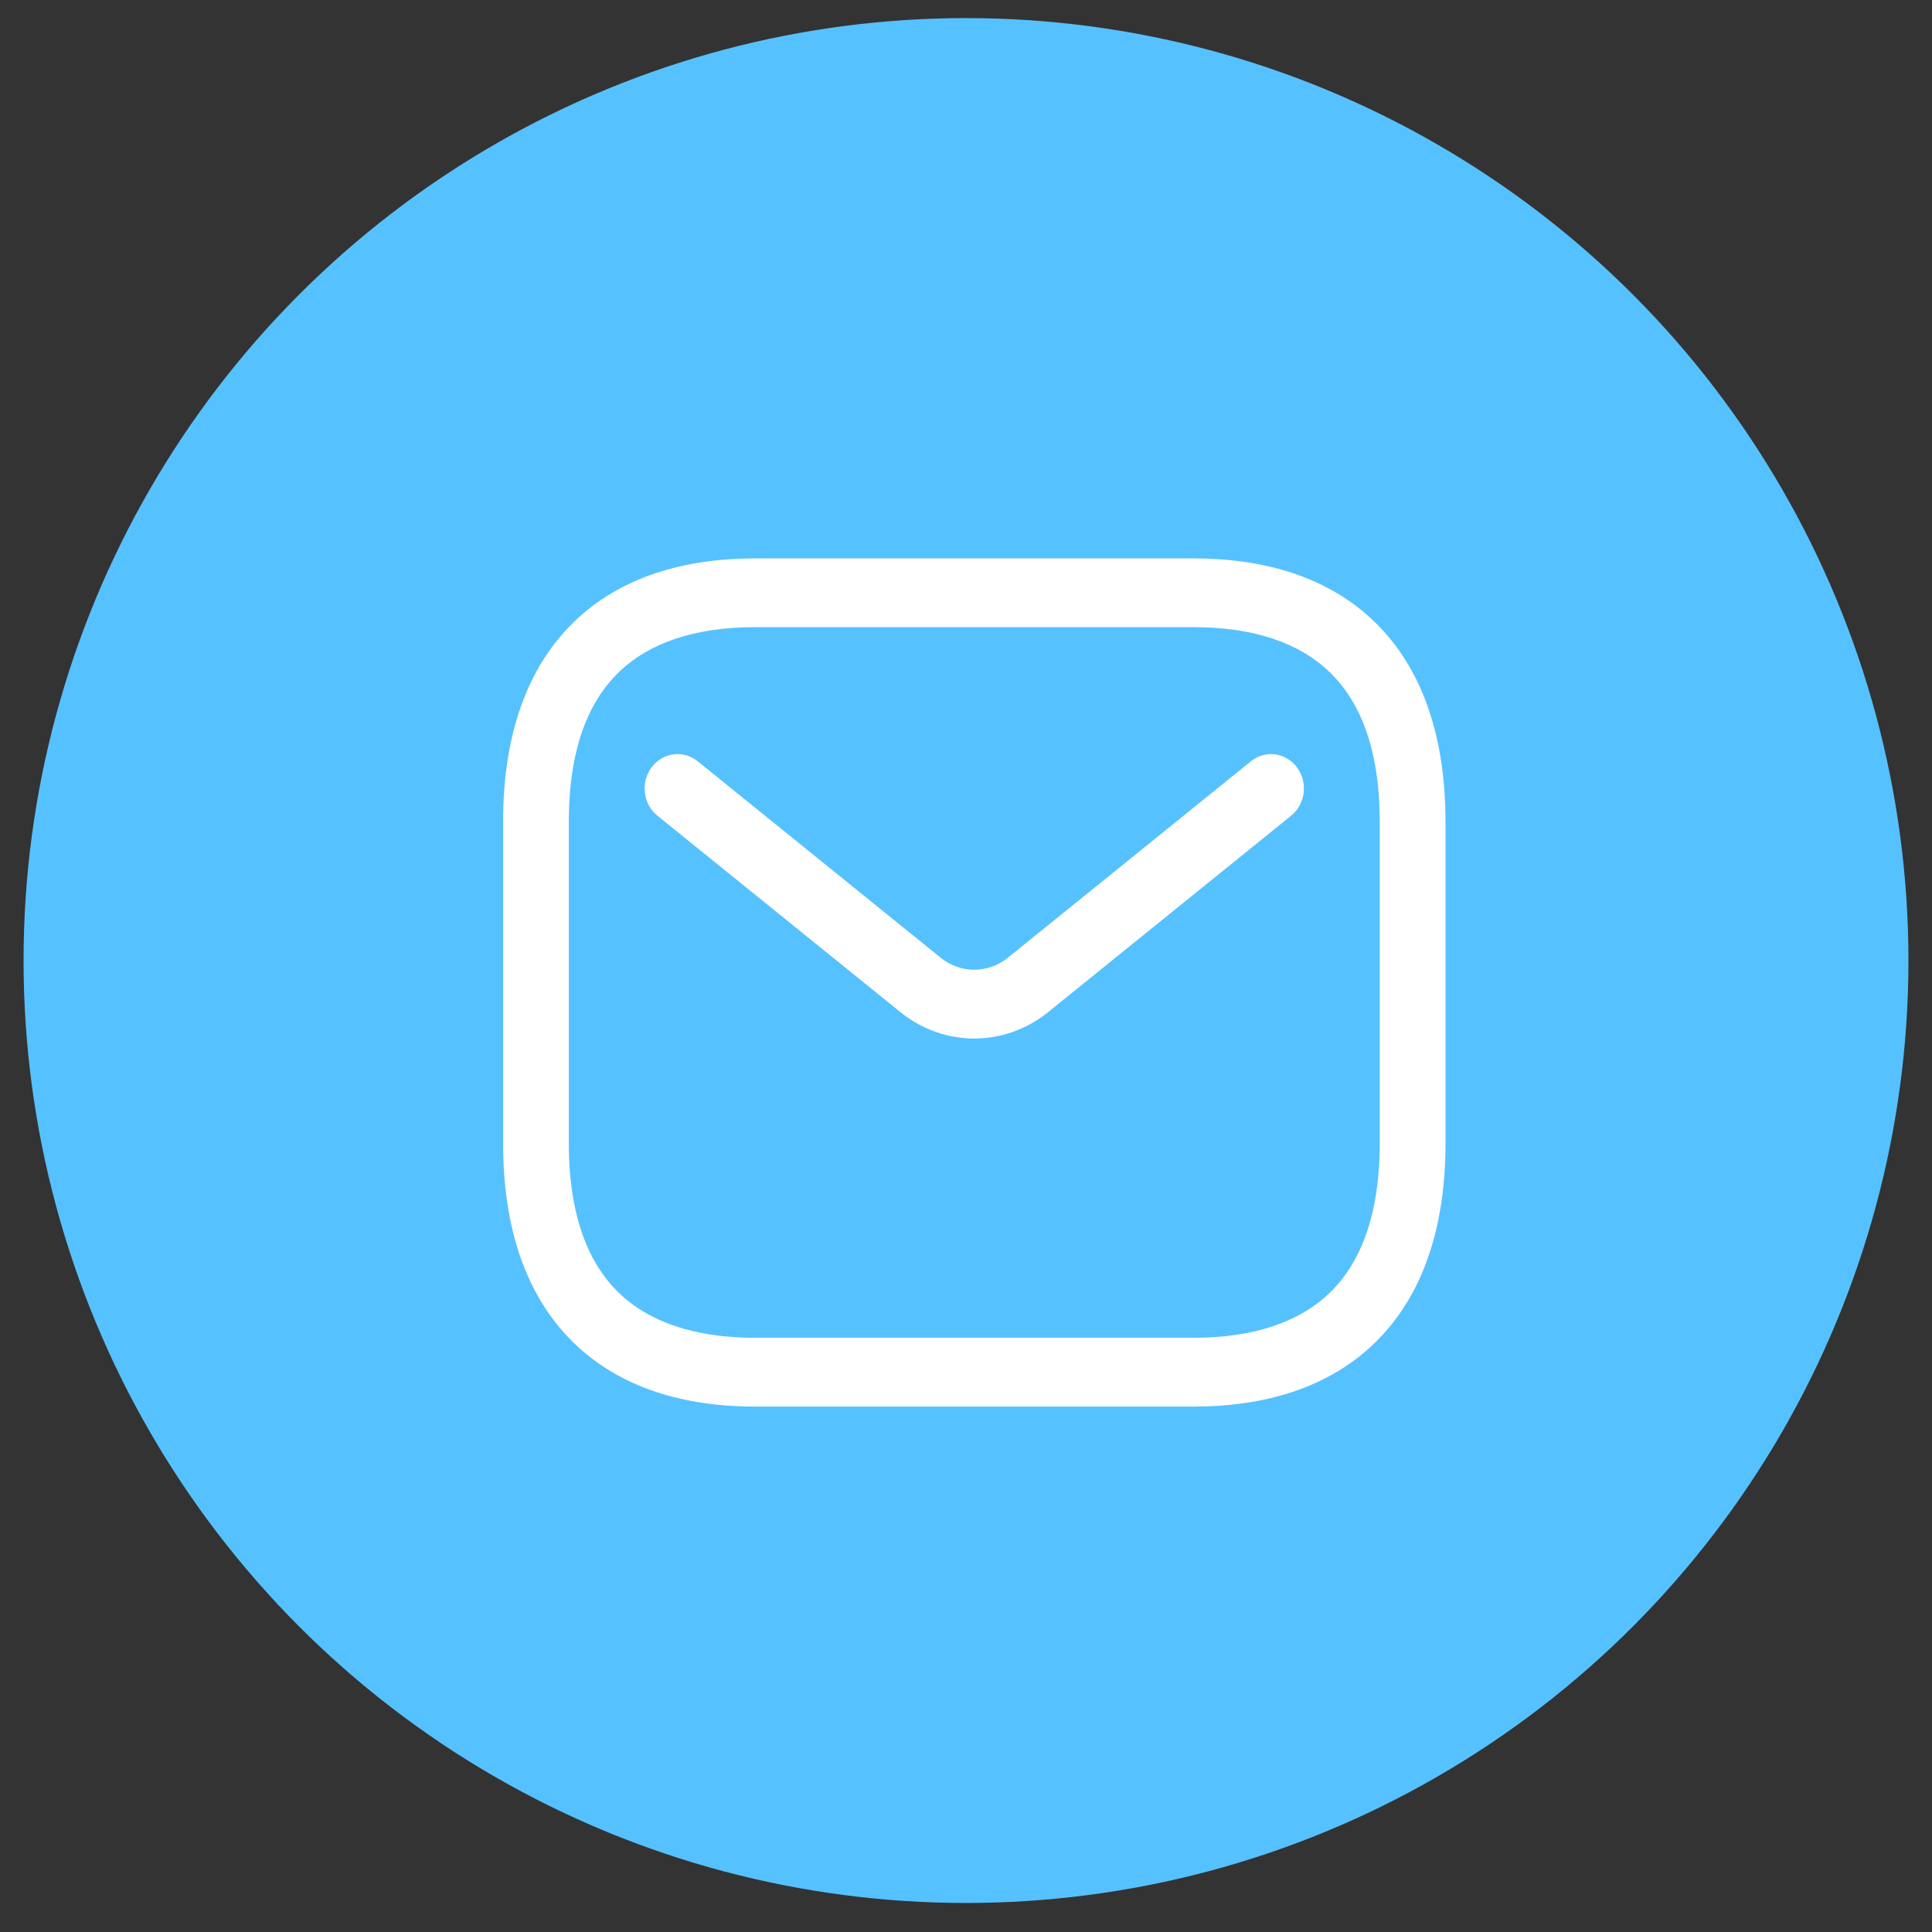
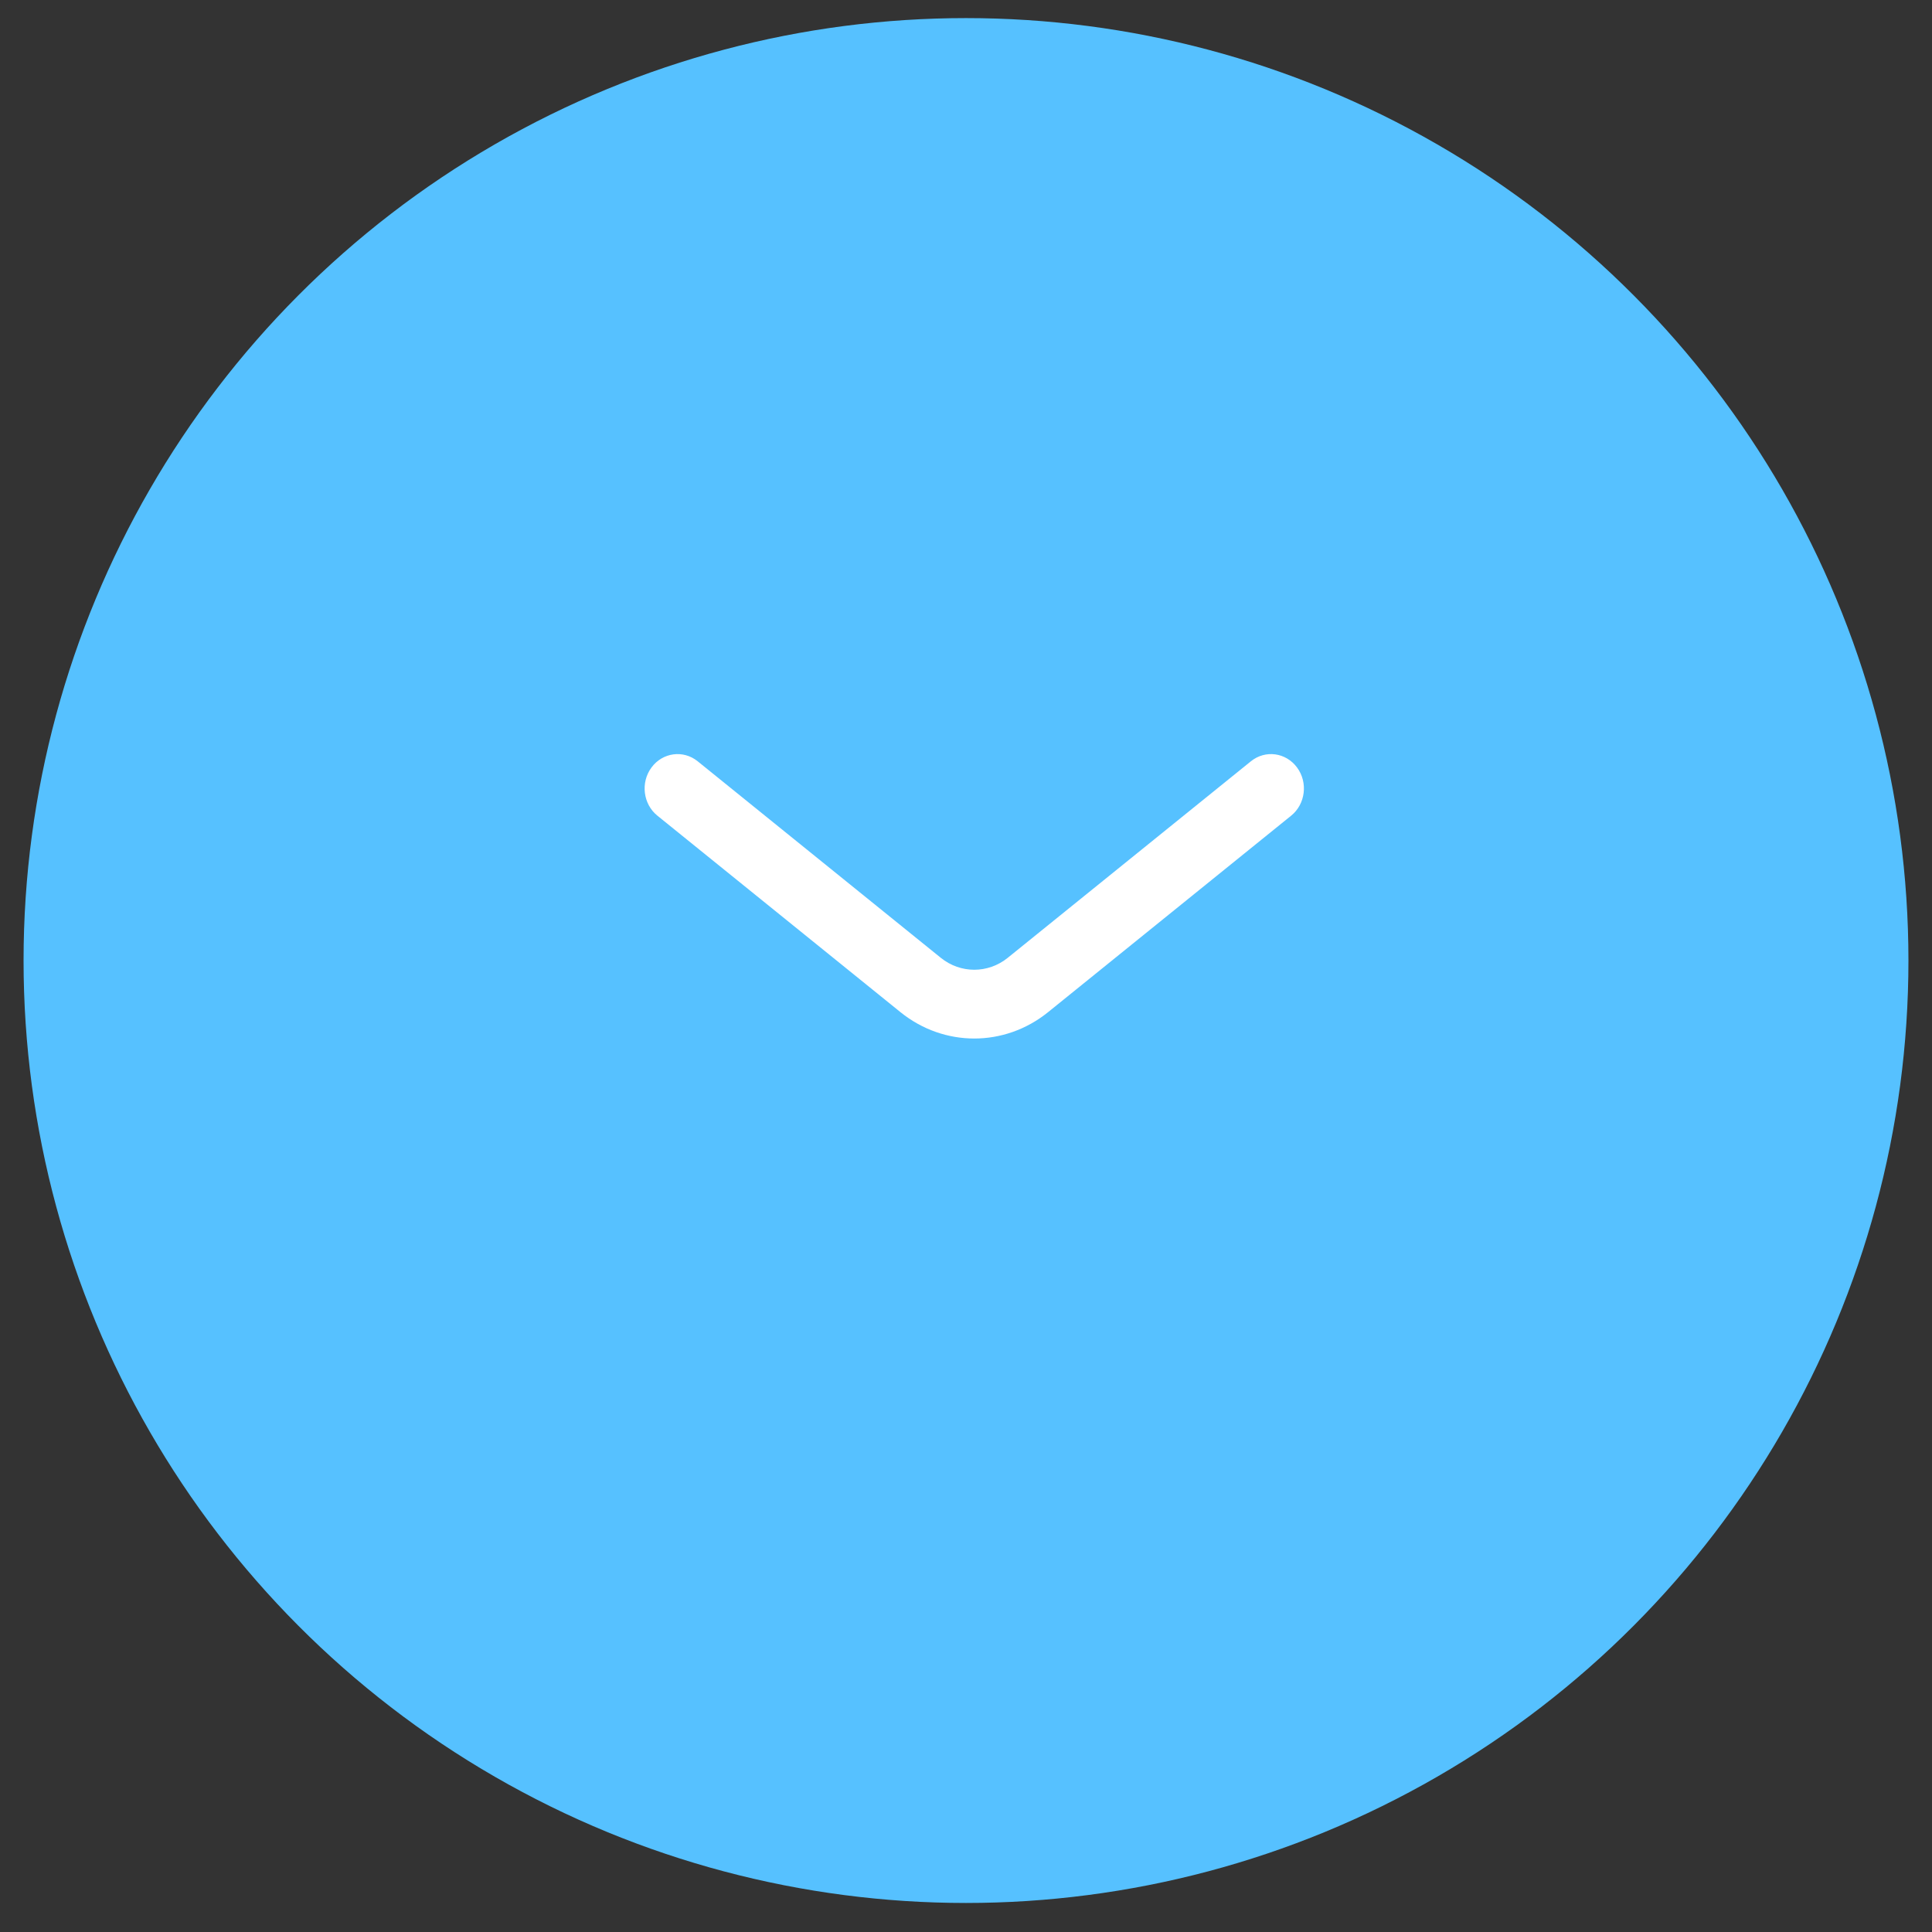
<svg xmlns="http://www.w3.org/2000/svg" width="41" height="41" viewBox="0 0 41 41" fill="none">
  <rect x="0" y="0" width="41" height="41" fill="#333333" stroke="none" />
  <circle cx="20.5" cy="20.384" r="20" fill="#56C1FF" />
-   <path fill-rule="evenodd" clip-rule="evenodd" d="M13.127 14.27C12.495 14.884 12.071 15.881 12.071 17.444V24.255C12.071 25.819 12.495 26.815 13.127 27.43C13.769 28.053 14.736 28.39 16.025 28.39H25.327C26.615 28.39 27.582 28.053 28.224 27.43C28.857 26.815 29.28 25.819 29.28 24.255V17.444C29.28 15.881 28.857 14.884 28.224 14.27C27.582 13.646 26.615 13.309 25.327 13.309H16.025C14.736 13.309 13.769 13.646 13.127 14.27ZM12.178 13.2C13.164 12.242 14.522 11.85 16.025 11.85H25.327C26.829 11.85 28.188 12.242 29.174 13.2C30.169 14.167 30.676 15.602 30.676 17.444V24.255C30.676 26.097 30.169 27.532 29.174 28.499C28.188 29.457 26.829 29.85 25.327 29.85H16.025C14.522 29.85 13.164 29.457 12.178 28.499C11.182 27.532 10.676 26.097 10.676 24.255V17.444C10.676 15.602 11.182 14.167 12.178 13.2Z" fill="white" />
  <path fill-rule="evenodd" clip-rule="evenodd" d="M27.525 16.287C27.761 16.605 27.705 17.064 27.4 17.31L22.24 21.481C21.318 22.225 20.033 22.225 19.111 21.481L13.951 17.31C13.646 17.064 13.59 16.605 13.826 16.287C14.061 15.968 14.5 15.909 14.805 16.155L19.965 20.326C20.383 20.664 20.968 20.664 21.386 20.326L26.547 16.155C26.852 15.909 27.29 15.968 27.525 16.287Z" fill="white" />
</svg>